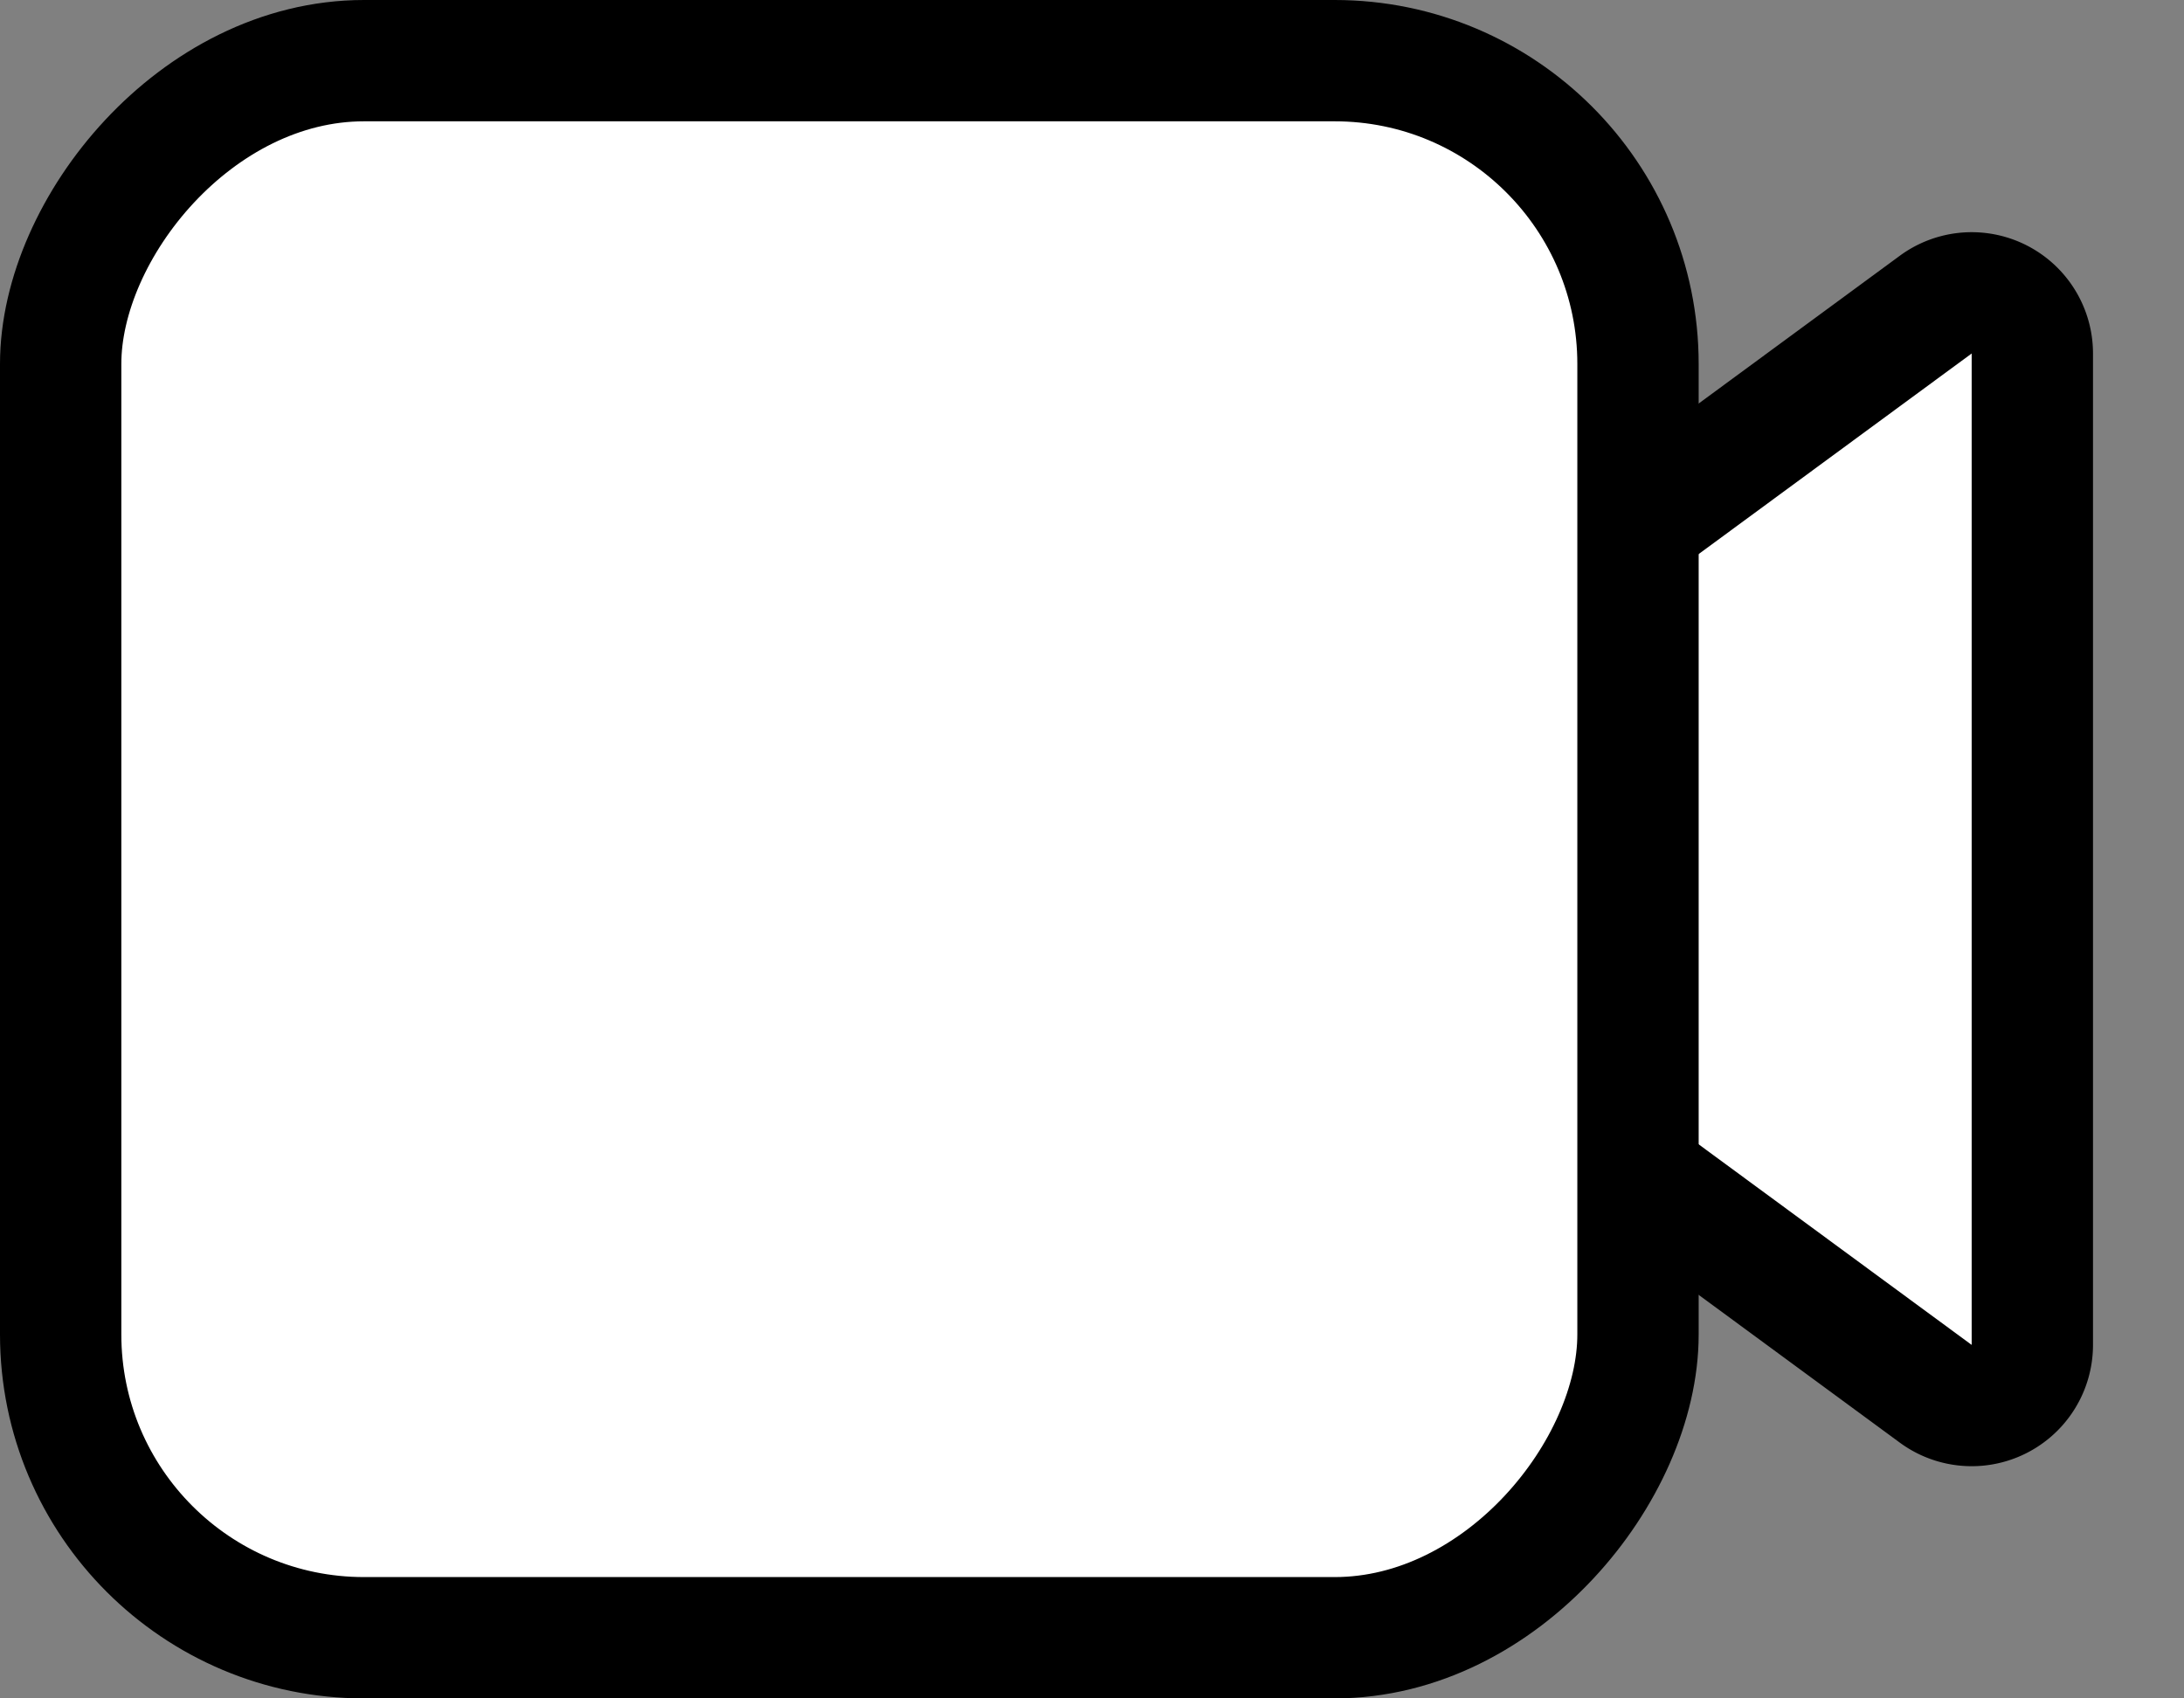
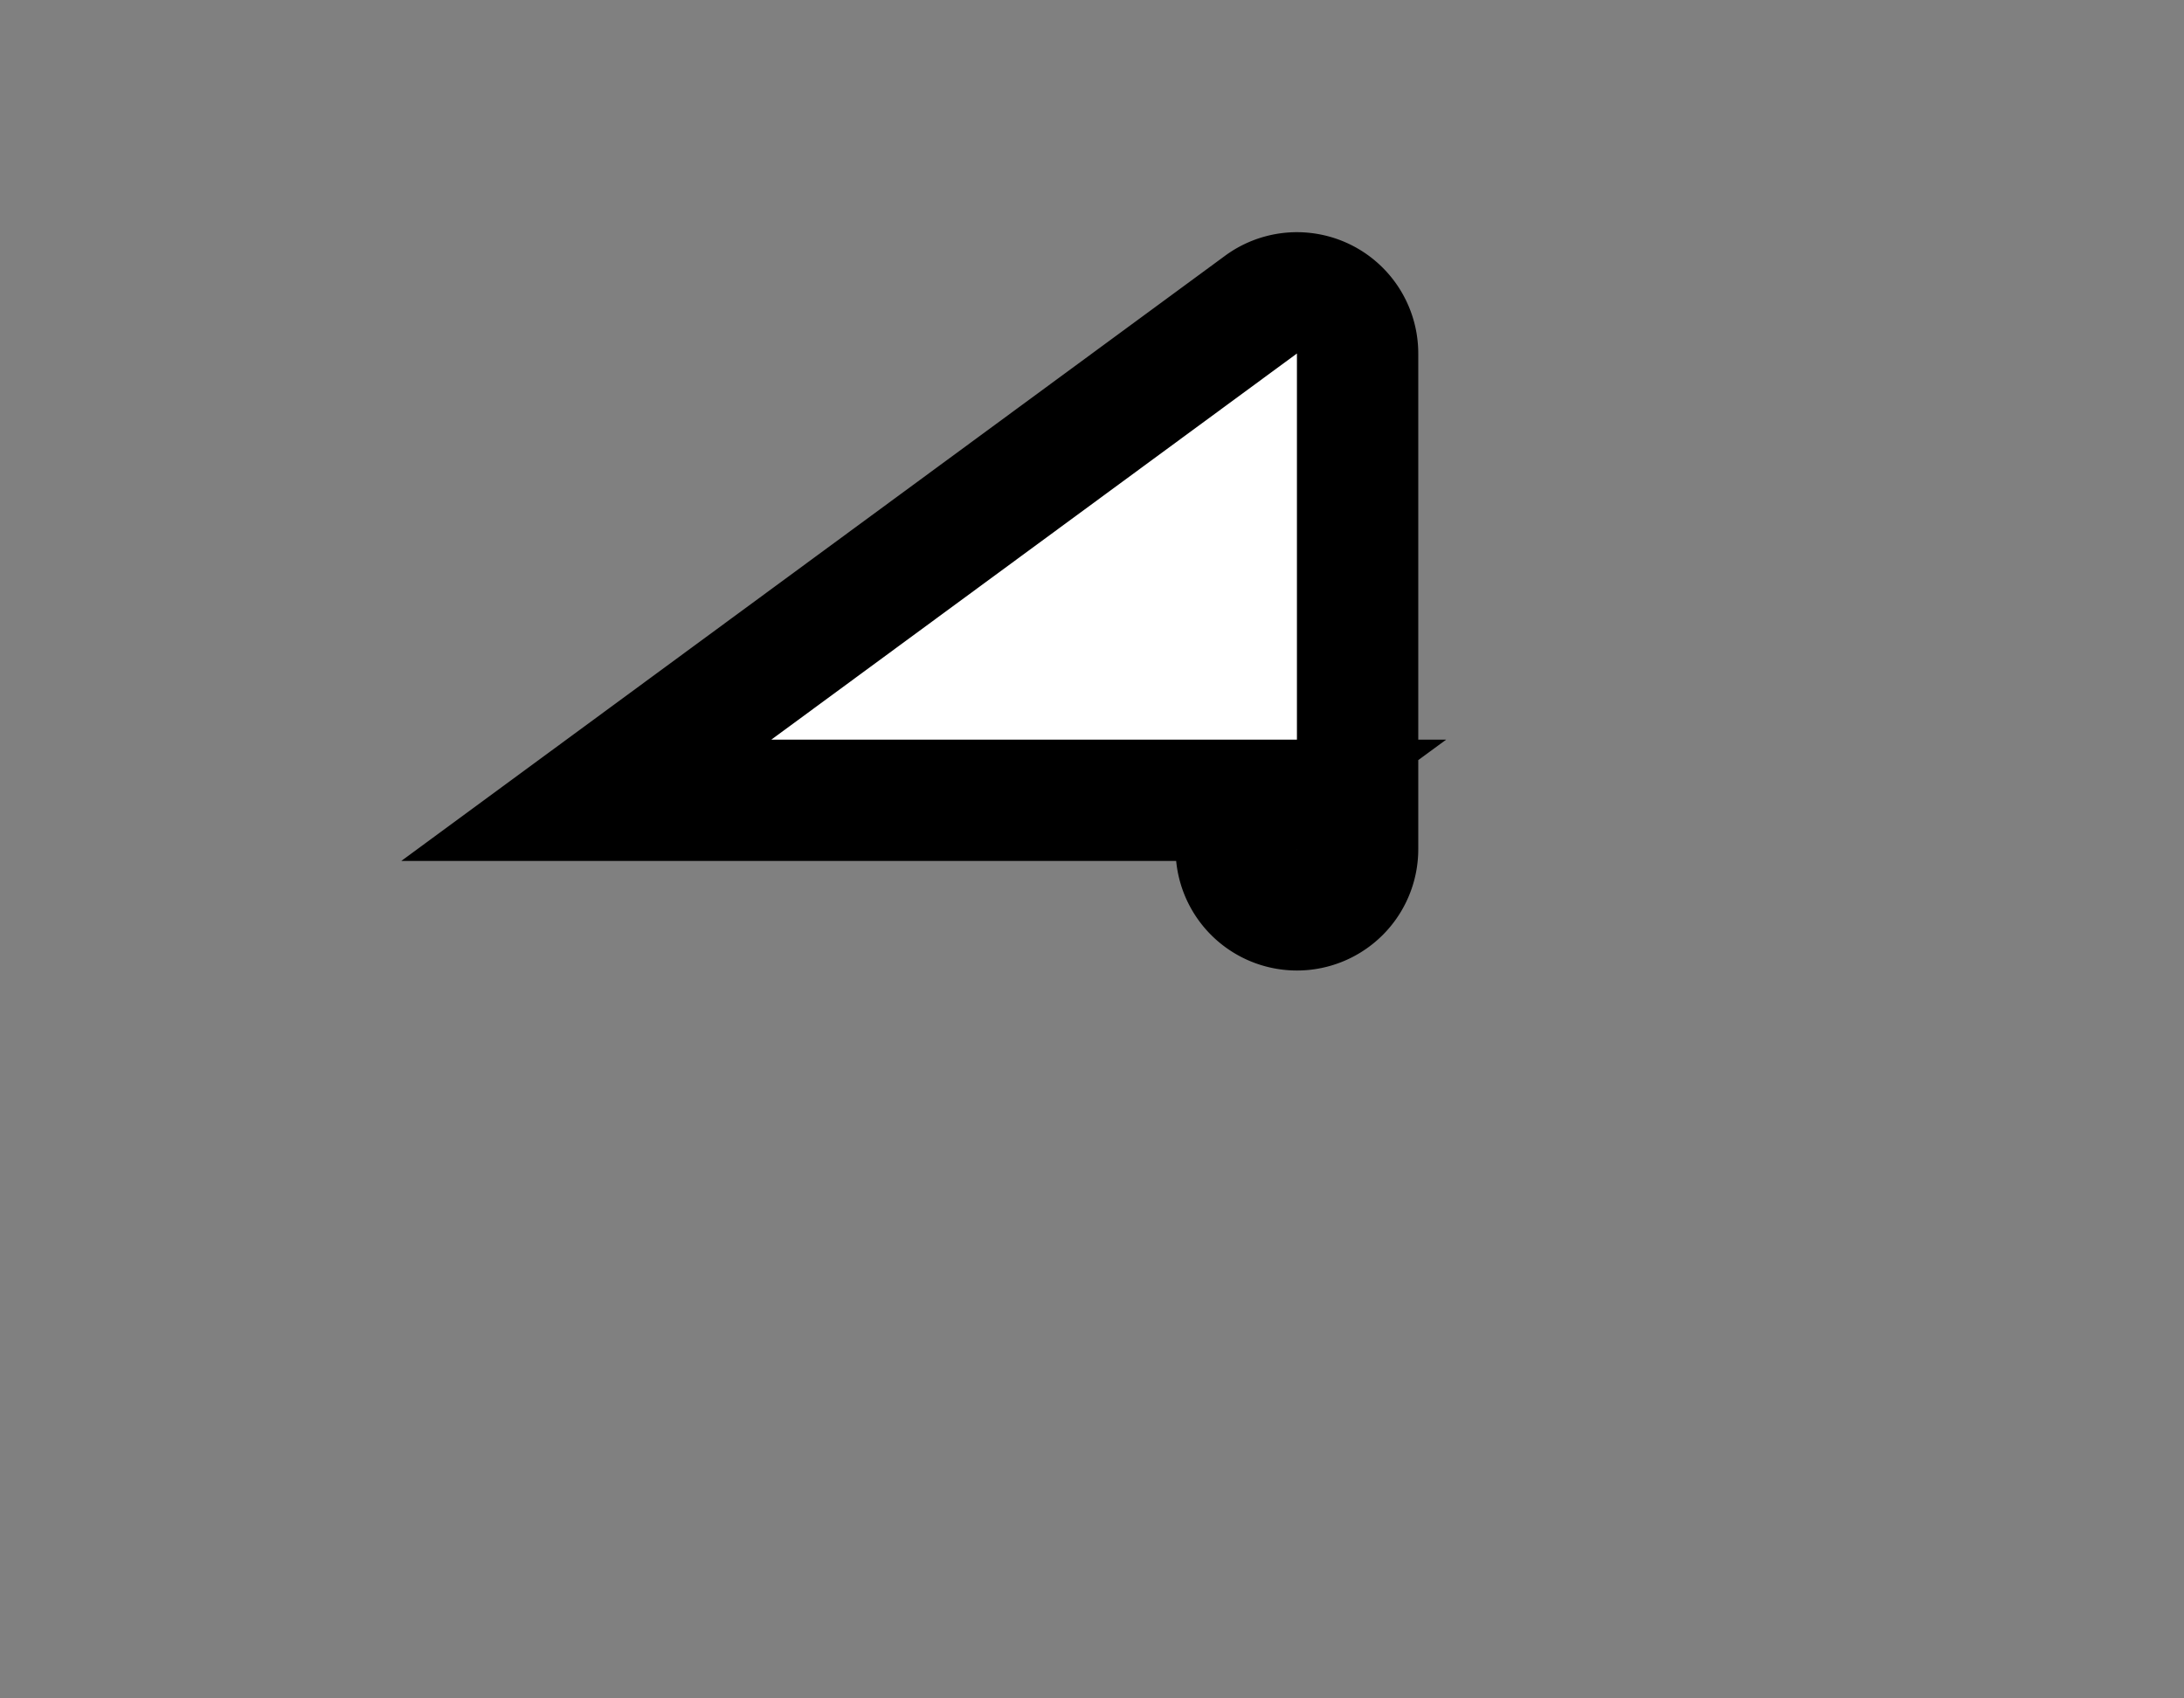
<svg xmlns="http://www.w3.org/2000/svg" width="18" height="14" fill="none">
  <rect width="100%" height="100%" fill="#808080" stroke="none" />
-   <path d="M10.393 6.597a.5.5 0 000 .806l5.561 4.086a.5.5 0 00.796-.403V2.914a.5.5 0 00-.796-.403l-5.561 4.086z" fill="#fff" stroke="#000" />
-   <rect x="-.5" y=".5" width="13" height="13" rx="2.5" transform="matrix(-1 0 0 1 13 0)" fill="#fff" stroke="#000" />
+   <path d="M10.393 6.597a.5.5 0 000 .806a.5.5 0 00.796-.403V2.914a.5.5 0 00-.796-.403l-5.561 4.086z" fill="#fff" stroke="#000" />
</svg>